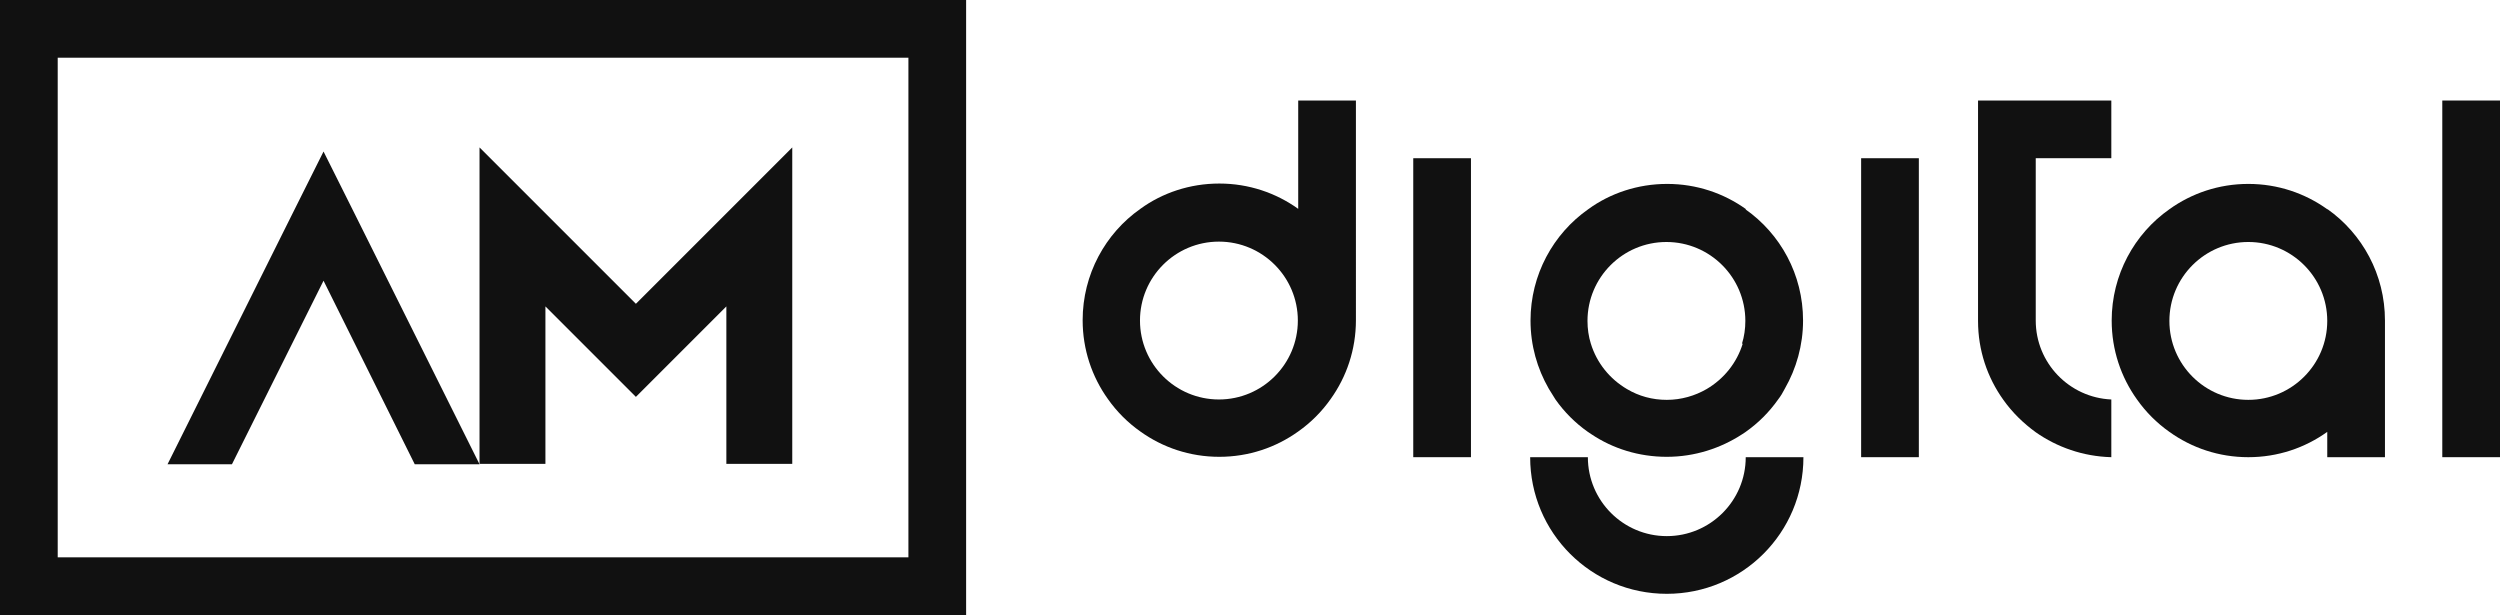
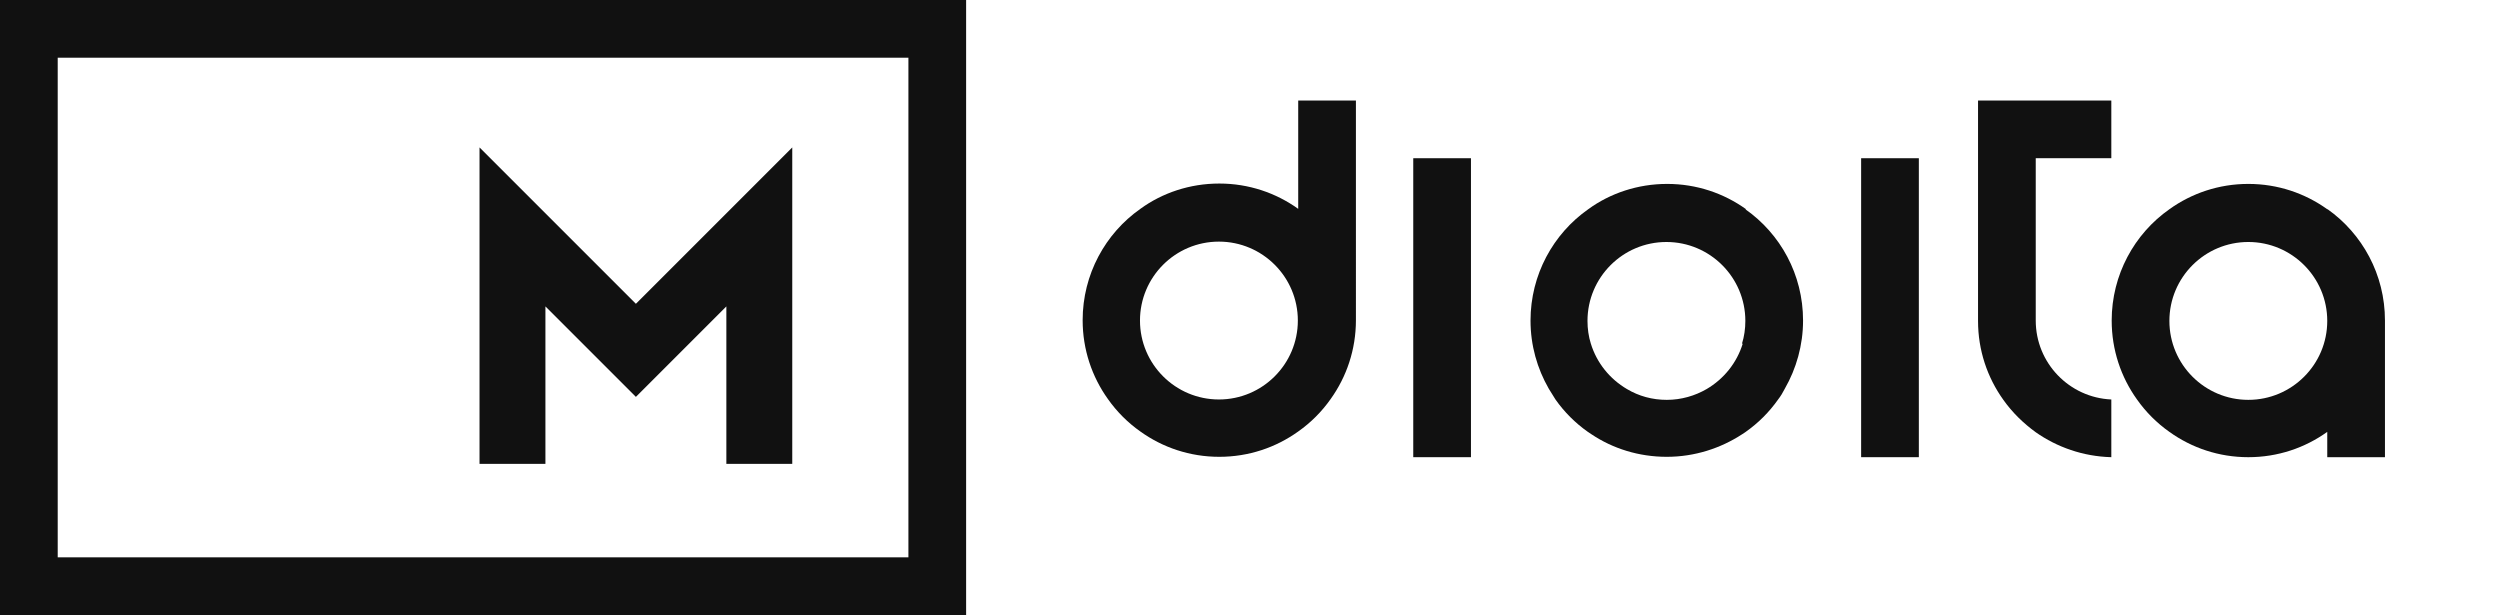
<svg xmlns="http://www.w3.org/2000/svg" id="Capa_2" data-name="Capa 2" viewBox="0 0 67.15 16.52">
  <defs>
    <style>
      .cls-1 {
        fill: #111;
      }
    </style>
  </defs>
  <g id="Capa_1-2" data-name="Capa 1">
    <g>
      <path class="cls-1" d="m51.54,4.25h-1.55v8.03h1.55V4.25Z" />
      <path class="cls-1" d="m34.87,2.7v2.91c-.6-.43-1.33-.68-2.12-.68s-1.53.25-2.12.68c-.94.66-1.55,1.76-1.55,2.99,0,.79.25,1.52.68,2.12.24.34.53.63.87.87.6.43,1.33.68,2.12.68s1.52-.25,2.12-.68c.34-.24.63-.53.87-.87.43-.6.68-1.33.68-2.12V2.7h-1.55Zm-2.13,8.03c-1.17,0-2.12-.95-2.12-2.12s.95-2.12,2.12-2.12,2.12.95,2.12,2.12-.95,2.12-2.12,2.12Z" />
-       <path class="cls-1" d="m67.15,2.7h-1.55v9.58h1.55V2.7Z" />
      <path class="cls-1" d="m39.51,4.25h-1.55v8.03h1.55V4.25Z" />
      <path class="cls-1" d="m62.51,5.62c-.6-.43-1.33-.68-2.12-.68s-1.52.25-2.12.68c-.94.66-1.55,1.76-1.55,2.99,0,.79.25,1.52.68,2.12.24.34.53.63.87.87.6.43,1.33.68,2.12.68s1.52-.25,2.12-.68v.68h1.55v-3.67c0-1.24-.61-2.33-1.54-2.99Zm-2.12,5.12c-1.17,0-2.12-.95-2.12-2.12s.95-2.12,2.12-2.12,2.12.95,2.12,2.12-.95,2.12-2.12,2.12Z" />
      <path class="cls-1" d="m46.9,5.62c-.6-.43-1.33-.68-2.12-.68s-1.53.25-2.12.68c-.94.66-1.55,1.76-1.55,2.99,0,.67.18,1.29.49,1.83.06.1.12.19.18.29.24.34.53.63.87.87.03.02.06.04.09.06.58.39,1.28.61,2.03.61s1.45-.23,2.03-.61c.03-.02.06-.04.09-.06.34-.24.63-.53.87-.87.07-.09.13-.19.18-.29.31-.54.49-1.17.49-1.83,0-1.24-.61-2.33-1.55-2.99Zm-.09,3.61c-.16.52-.51.95-.97,1.22-.31.18-.68.29-1.07.29s-.75-.1-1.07-.29c-.46-.27-.81-.7-.97-1.22-.06-.19-.09-.4-.09-.61,0-1.17.95-2.12,2.12-2.12s2.12.95,2.12,2.12c0,.21-.03.42-.09.61Z" />
-       <path class="cls-1" d="m48.44,12.28c0,2.03-1.64,3.67-3.67,3.67s-3.67-1.64-3.67-3.67h1.55c0,1.17.95,2.12,2.12,2.12s2.12-.95,2.12-2.12h1.55Z" />
      <path class="cls-1" d="m54.68,8.61c0,1.14.9,2.07,2.03,2.12v1.55c-.76-.02-1.46-.27-2.03-.67-.33-.24-.63-.53-.87-.87-.43-.6-.68-1.33-.68-2.12V2.7h3.58v1.55h-2.03v4.36Z" />
      <path class="cls-1" d="m0,0v16.52h25.95V0H0Zm24.4,14.97H1.55V1.55h22.85v13.42h0Z" />
      <path class="cls-1" d="m21.28,3.96v8.5h-1.77v-4.23l-1.18,1.18-1.25,1.25-1.25-1.25-1.18-1.18v4.23h-1.77V3.96l4.2,4.2,2.43-2.43,1.77-1.77Z" />
-       <path class="cls-1" d="m12.87,12.47h-1.73l-2.45-4.93-2.46,4.93h-1.73l3.32-6.66.87-1.74.87,1.74,3.32,6.66Z" />
    </g>
  </g>
</svg>